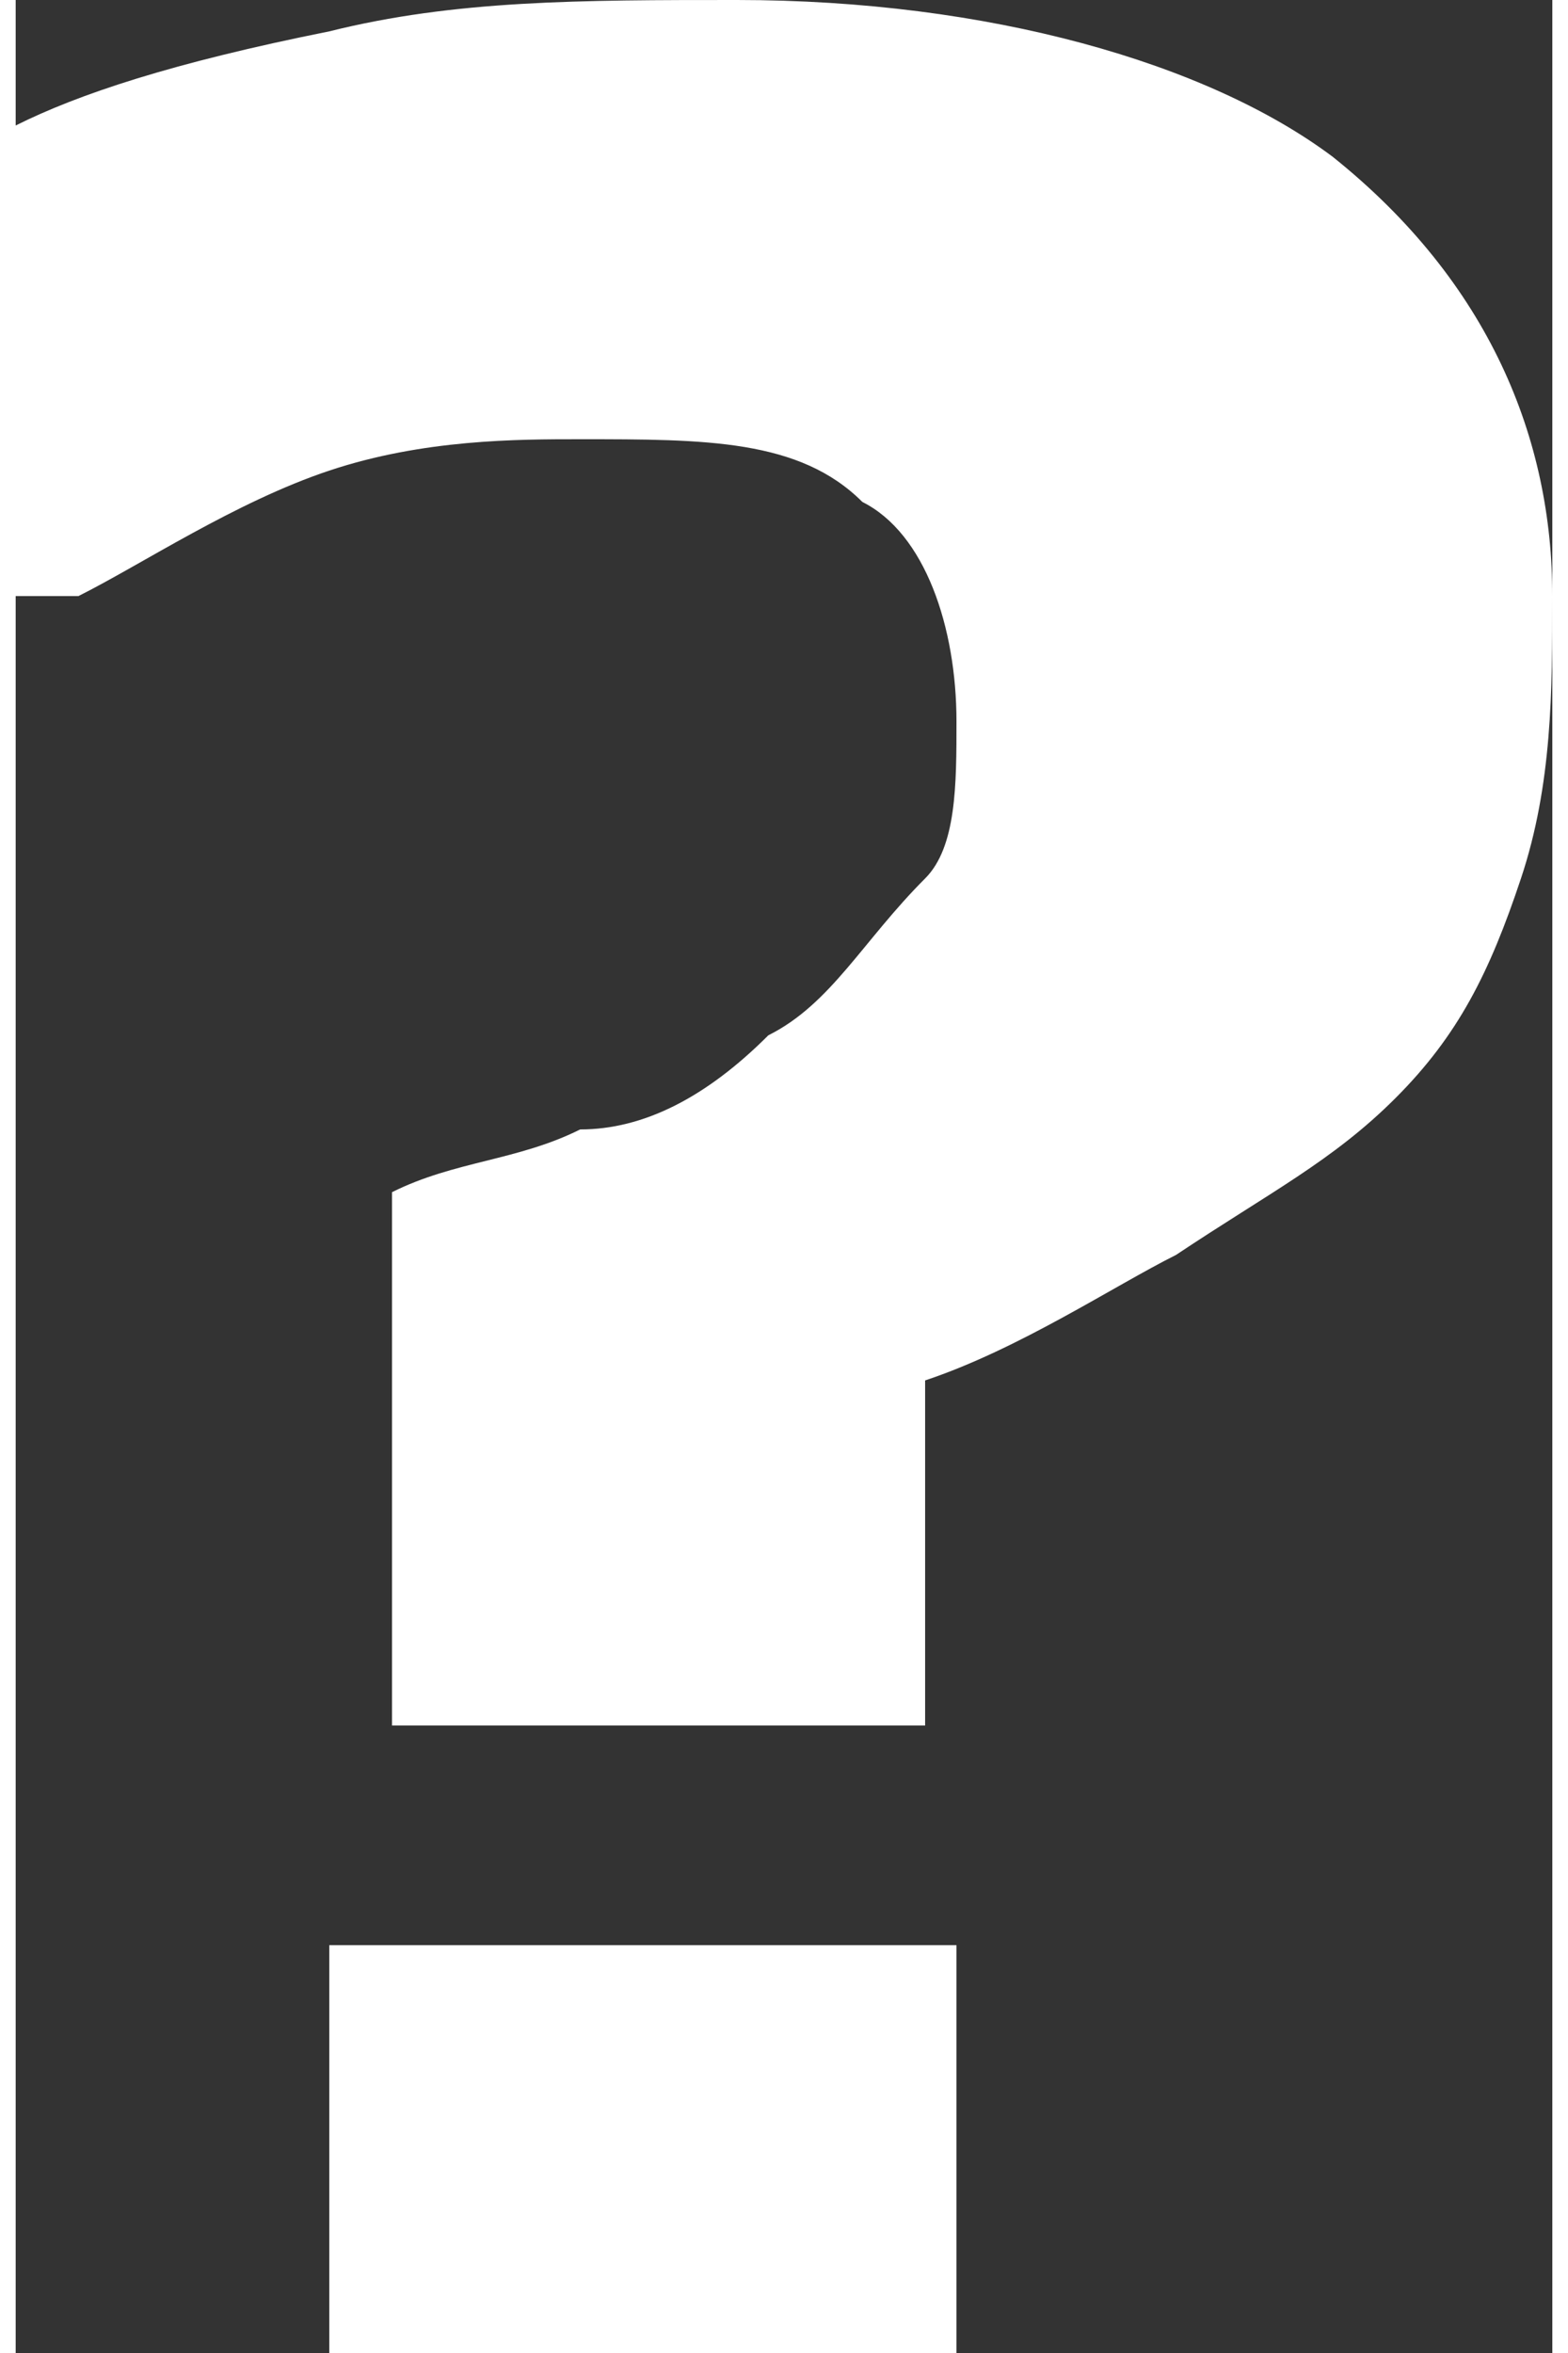
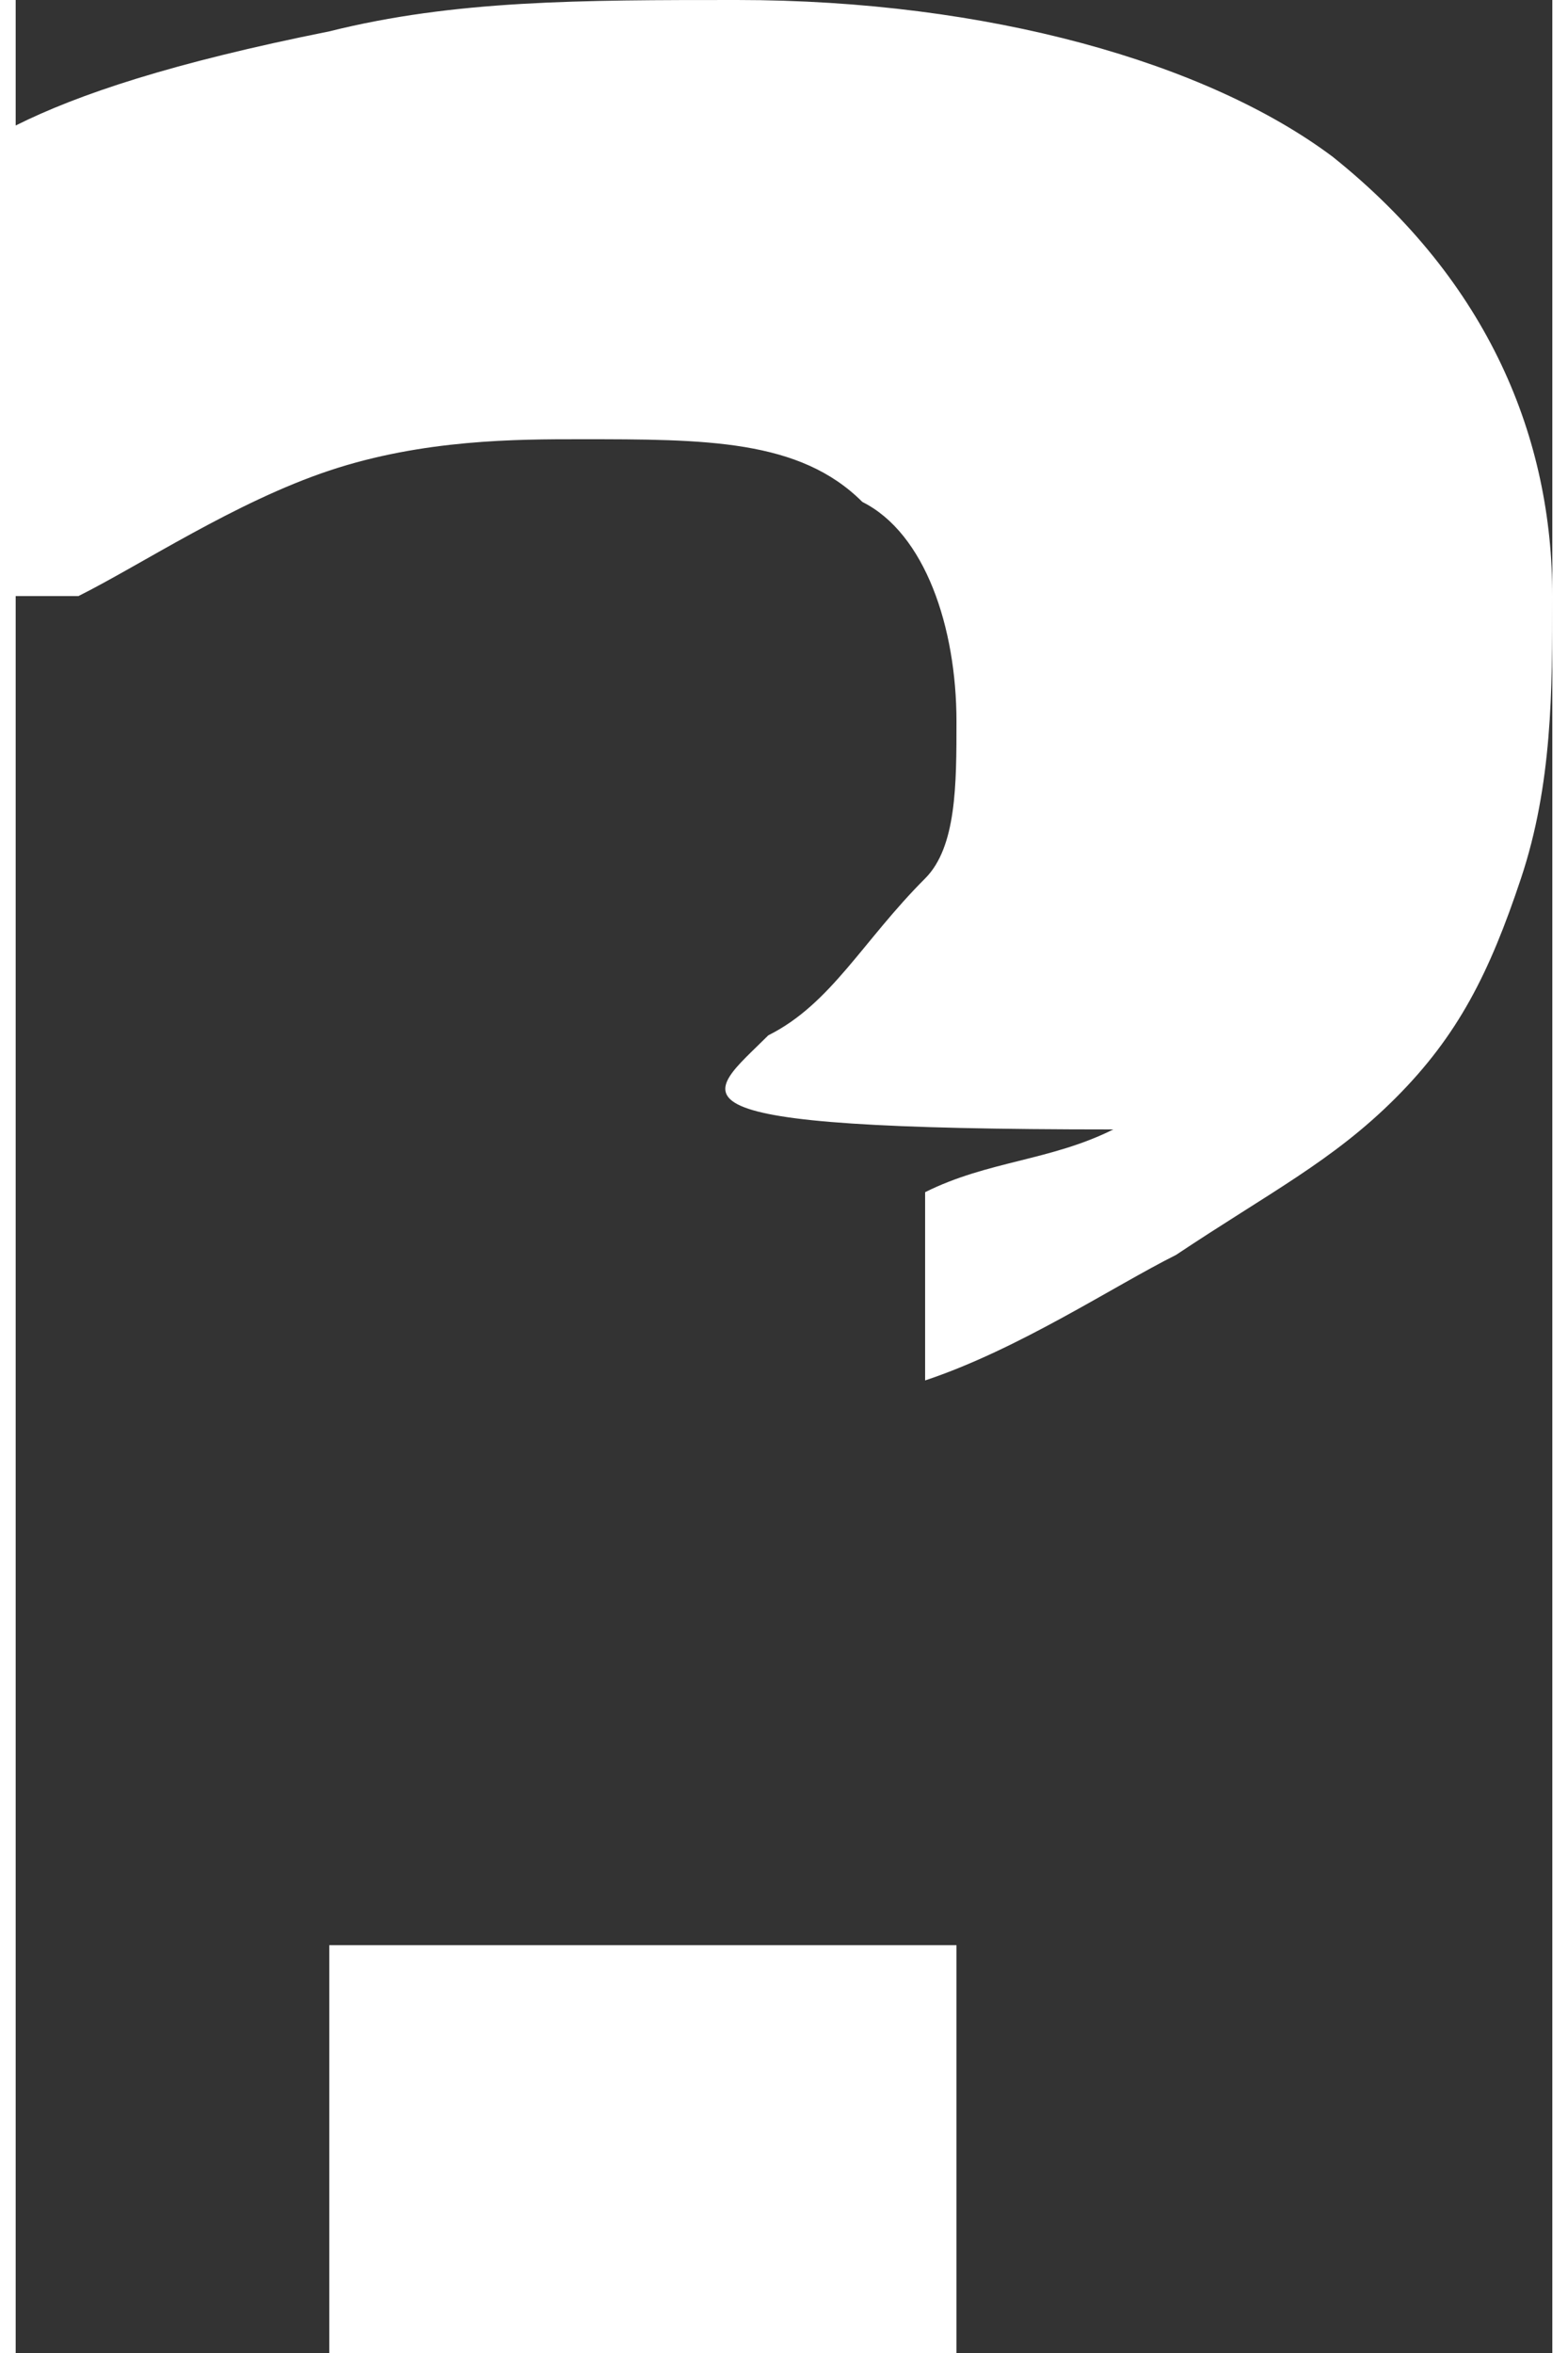
<svg xmlns="http://www.w3.org/2000/svg" version="1.1" id="Layer_1" x="0px" y="0px" viewBox="0 0 4.9 7.5" style="enable-background:new 0 0 4.9 7.5;" xml:space="preserve" height="18" width="12">
  <rect x="0" y="0" width="4.9" height="7.5" fill="#333333" stroke="none" />
  <style type="text/css">
	.st0{fill:#FFFFFF;}
</style>
  <g>
-     <path class="st0" d="M4.9,1.9c0,0.3,0,0.6-0.1,0.9C4.7,3.1,4.6,3.3,4.4,3.5C4.2,3.7,4,3.8,3.7,4C3.5,4.1,3.2,4.3,2.9,4.4v1.1H1.2   V3.8c0.2-0.1,0.4-0.1,0.6-0.2C2,3.6,2.2,3.5,2.4,3.3c0.2-0.1,0.3-0.3,0.5-0.5C3,2.7,3,2.5,3,2.3C3,2,2.9,1.7,2.7,1.6   C2.5,1.4,2.2,1.4,1.8,1.4C1.6,1.4,1.3,1.4,1,1.5C0.7,1.6,0.4,1.8,0.2,1.9H0V0.4c0.2-0.1,0.5-0.2,1-0.3C1.4,0,1.8,0,2.3,0   c0.8,0,1.5,0.2,1.9,0.5C4.7,0.9,4.9,1.4,4.9,1.9z M3,7.5h-2V6.2h2V7.5z" />
+     <path class="st0" d="M4.9,1.9c0,0.3,0,0.6-0.1,0.9C4.7,3.1,4.6,3.3,4.4,3.5C4.2,3.7,4,3.8,3.7,4C3.5,4.1,3.2,4.3,2.9,4.4v1.1V3.8c0.2-0.1,0.4-0.1,0.6-0.2C2,3.6,2.2,3.5,2.4,3.3c0.2-0.1,0.3-0.3,0.5-0.5C3,2.7,3,2.5,3,2.3C3,2,2.9,1.7,2.7,1.6   C2.5,1.4,2.2,1.4,1.8,1.4C1.6,1.4,1.3,1.4,1,1.5C0.7,1.6,0.4,1.8,0.2,1.9H0V0.4c0.2-0.1,0.5-0.2,1-0.3C1.4,0,1.8,0,2.3,0   c0.8,0,1.5,0.2,1.9,0.5C4.7,0.9,4.9,1.4,4.9,1.9z M3,7.5h-2V6.2h2V7.5z" />
  </g>
</svg>